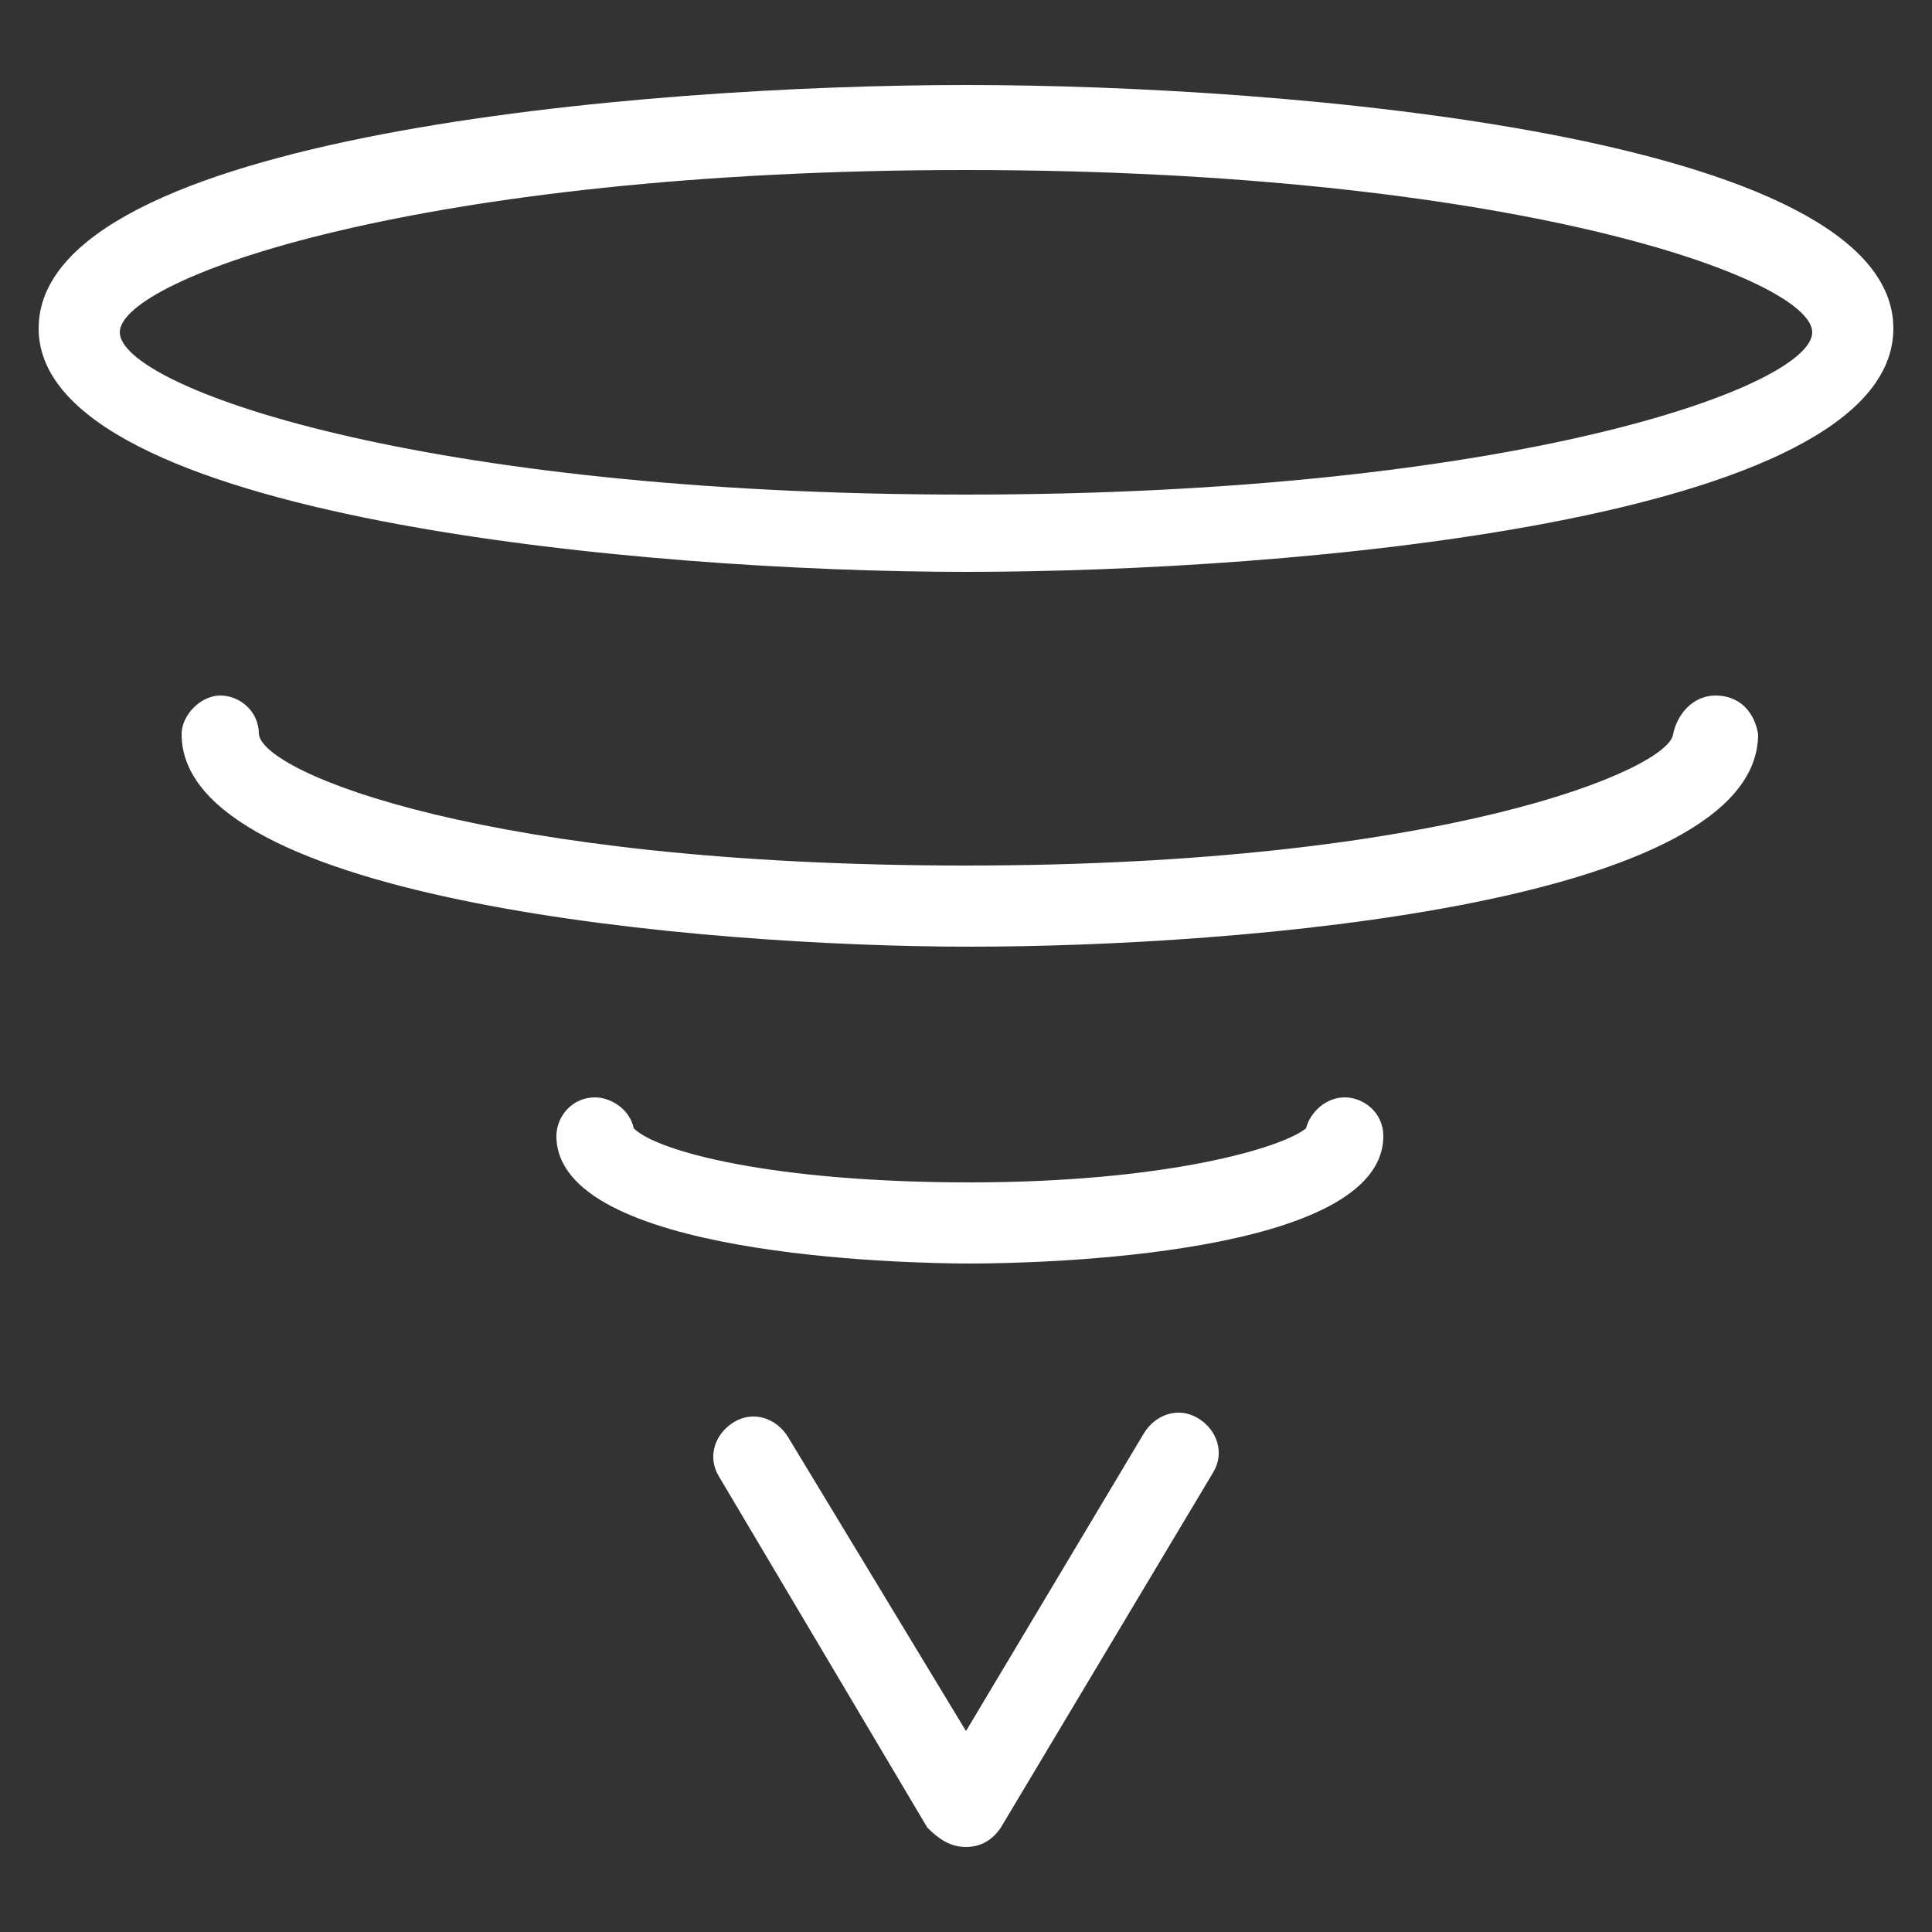
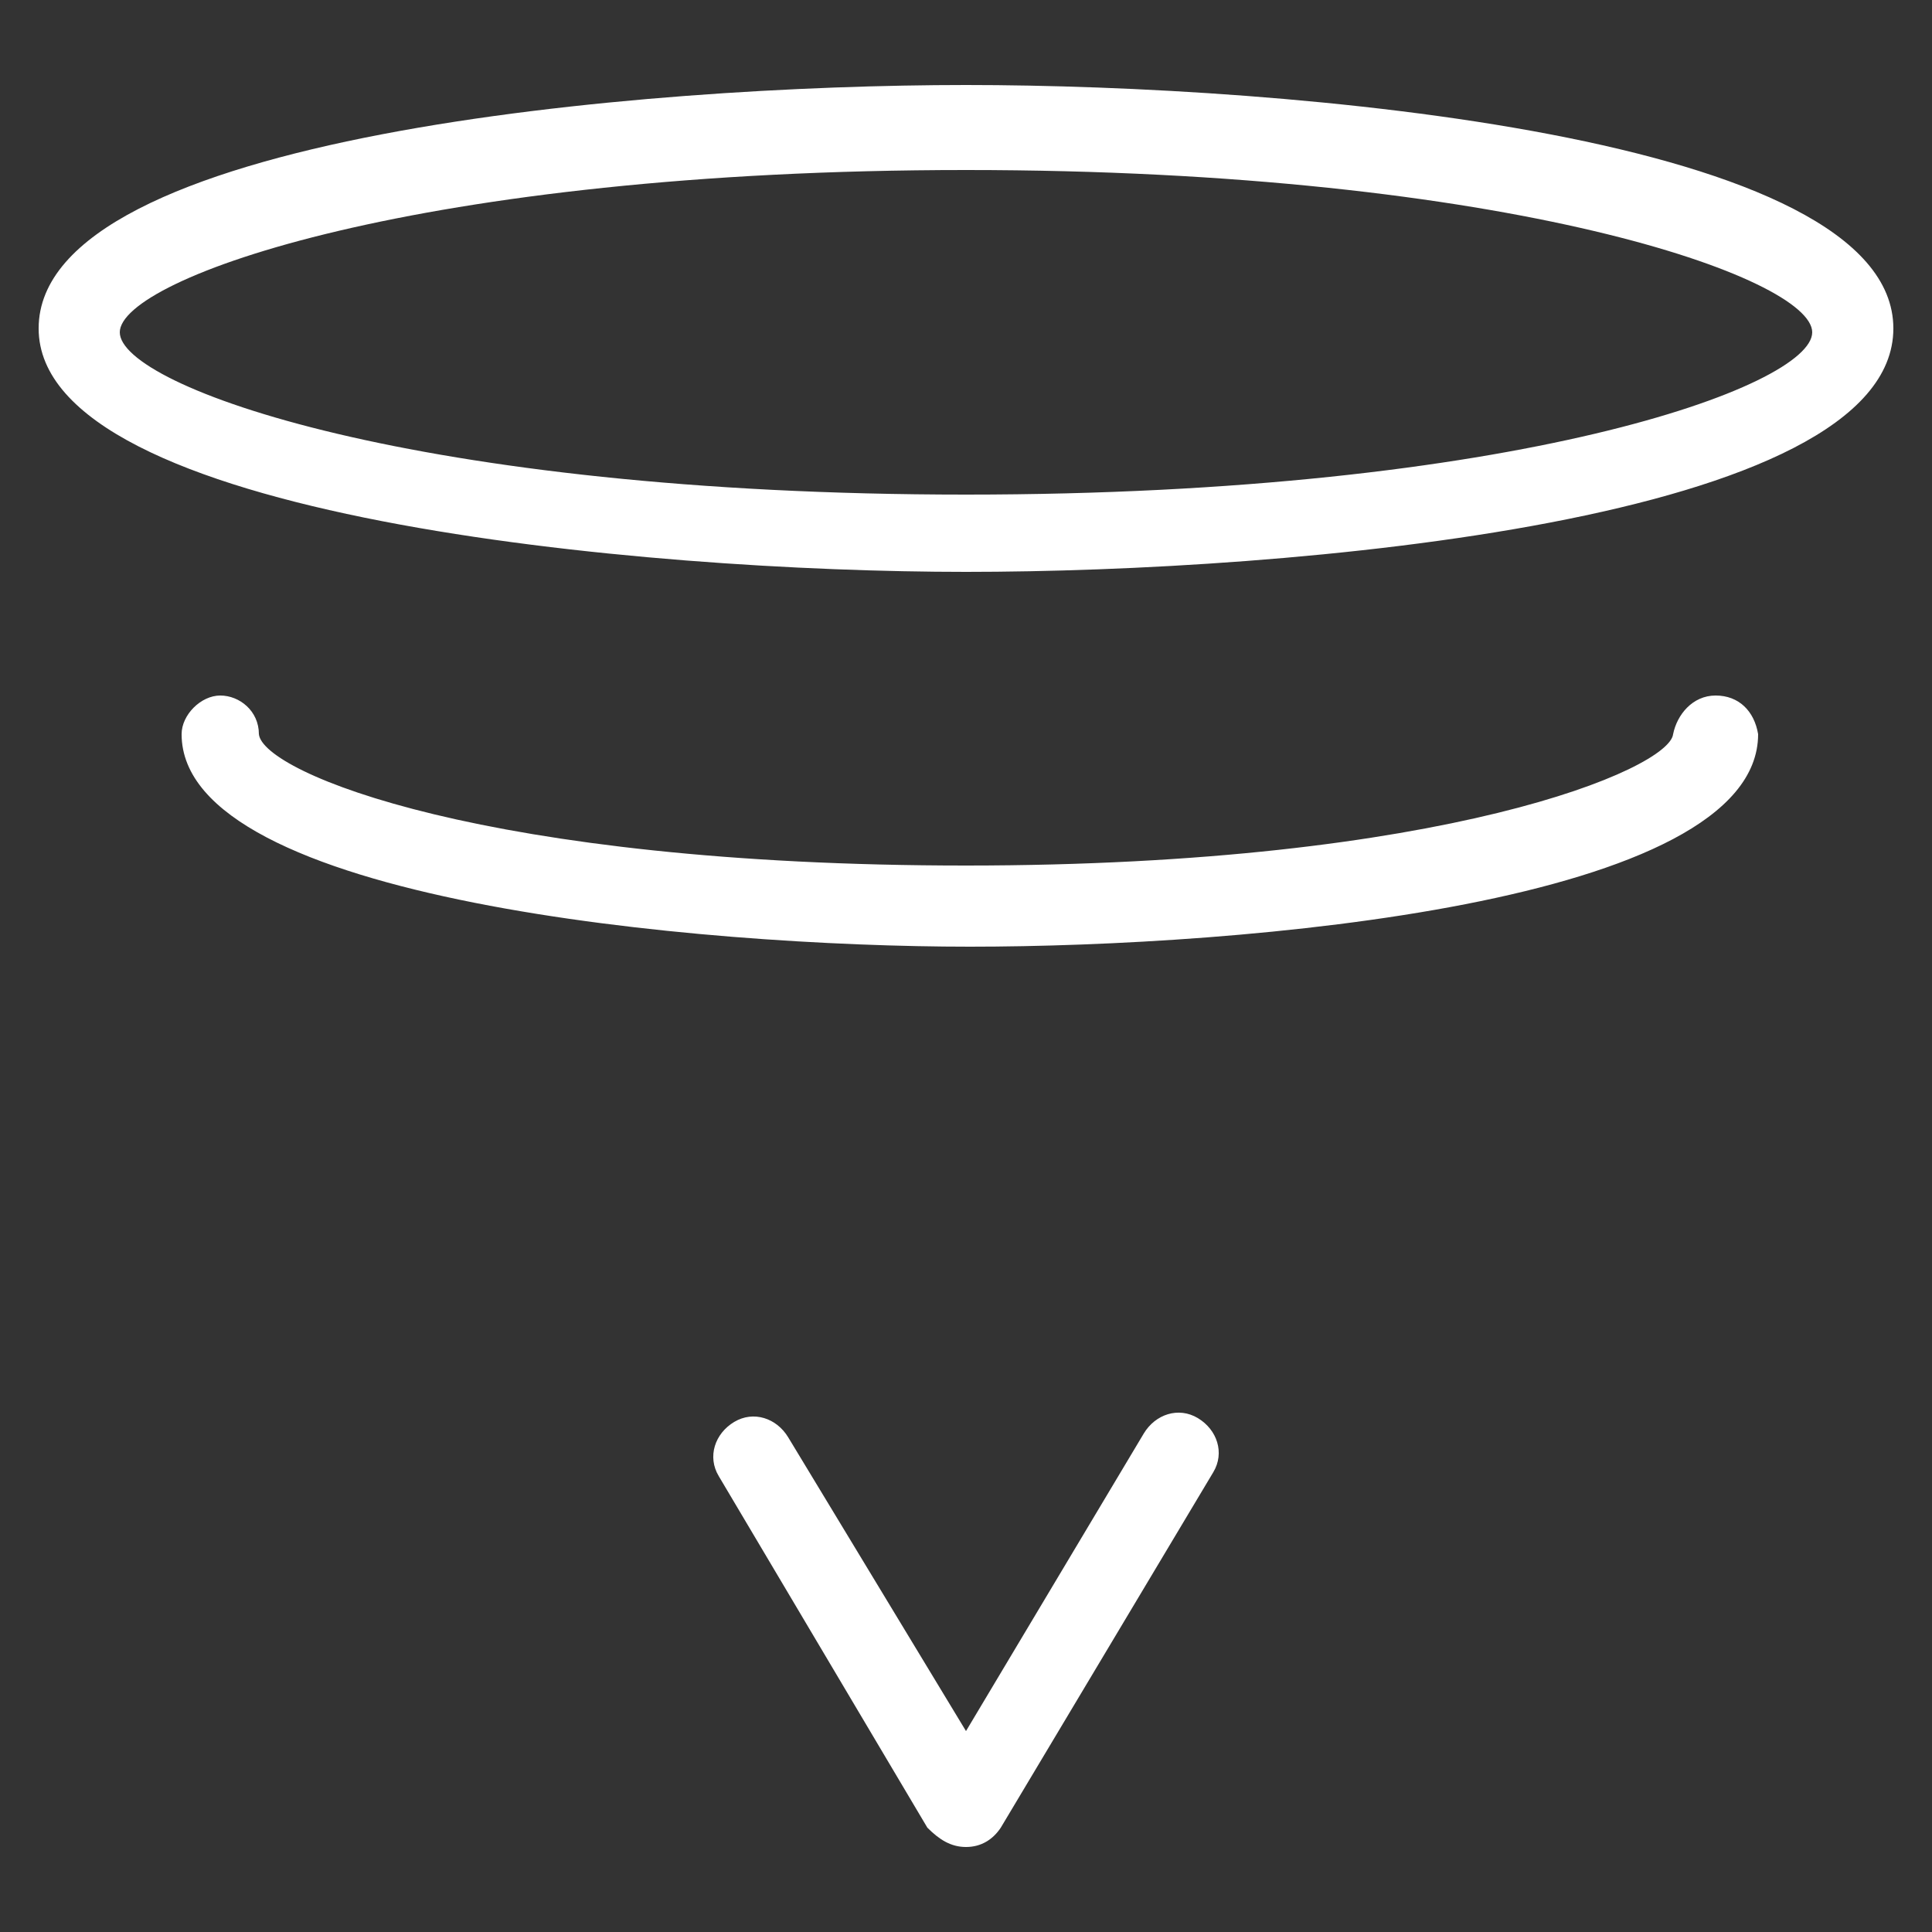
<svg xmlns="http://www.w3.org/2000/svg" version="1.1" id="Layer_1" x="0px" y="0px" viewBox="0 0 50 50" style="enable-background:new 0 0 50 50;" xml:space="preserve">
  <rect x="0" y="0" width="50" height="50" fill="#333333" stroke="none" />
  <style type="text/css">
	.st0{fill:#FFFFFF;}
</style>
  <g>
    <g>
      <path class="st0" d="M25,2.2c-8.3,0-24,1.3-24,6.3c0,4.9,15.7,6.3,24,6.3s24-1.3,24-6.3S33.3,2.2,25,2.2z M25,12.8    C10.8,12.8,3.1,10,3.1,8.6S10.9,4.4,25,4.4s21.9,2.8,21.9,4.2C46.9,10,39.2,12.8,25,12.8z" />
      <path class="st0" d="M44.4,18c-0.6,0-1,0.5-1.1,1c-0.1,0.9-5.9,3.4-18.3,3.4S6.8,20,6.7,19c0-0.6-0.5-1-1-1s-1,0.5-1,1    c0,4.3,13.4,5.5,20.4,5.5s20.4-1.1,20.4-5.5C45.4,18.4,45,18,44.4,18z" />
-       <path class="st0" d="M35.8,29.4c0-0.6-0.5-1-1-1c-0.5,0-0.9,0.4-1,0.8c-0.6,0.5-3.6,1.4-8.7,1.4s-8.1-0.8-8.7-1.4    c-0.1-0.5-0.6-0.8-1-0.8c-0.6,0-1,0.5-1,1c0,3.1,9,3.3,10.7,3.3C26.9,32.7,35.8,32.5,35.8,29.4z" />
      <path class="st0" d="M25,47.8c0.4,0,0.7-0.2,0.9-0.5l5.5-9.2c0.3-0.5,0.1-1.1-0.4-1.4s-1.1-0.1-1.4,0.4l-4.6,7.7l-4.6-7.6    c-0.3-0.5-0.9-0.7-1.4-0.4c-0.5,0.3-0.7,0.9-0.4,1.4l5.4,9.1C24.3,47.6,24.6,47.8,25,47.8z" />
    </g>
  </g>
</svg>